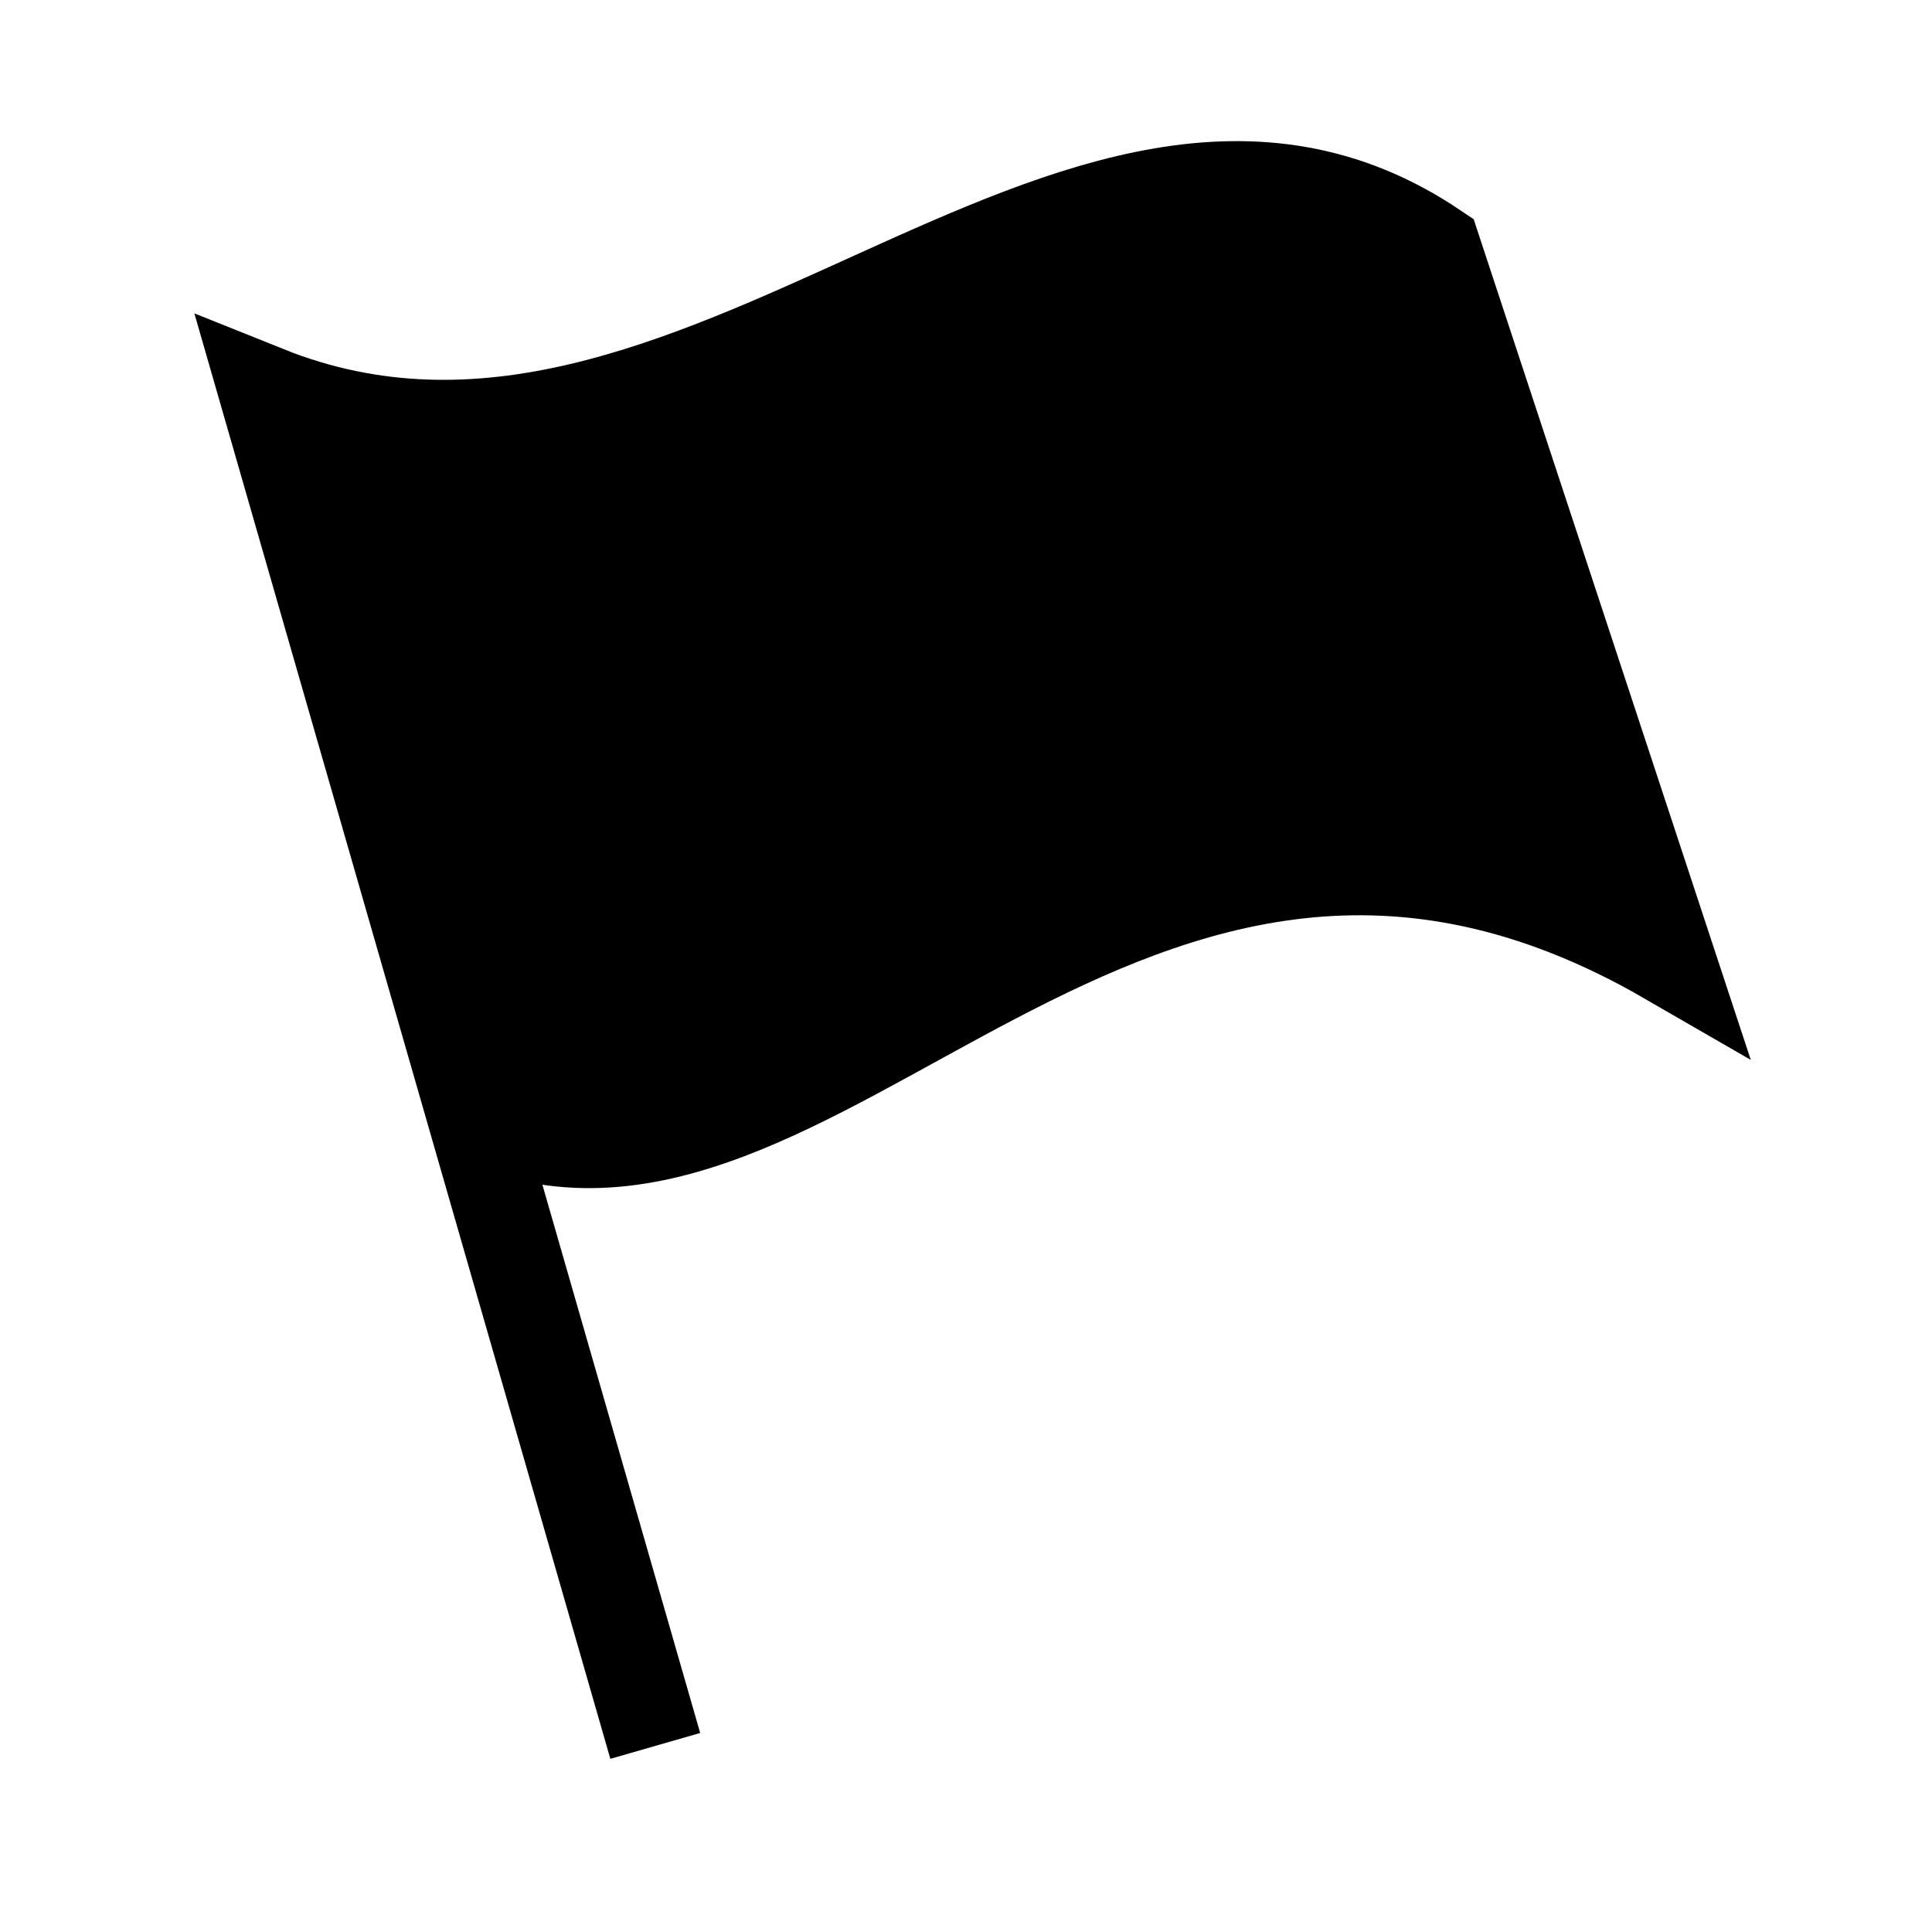
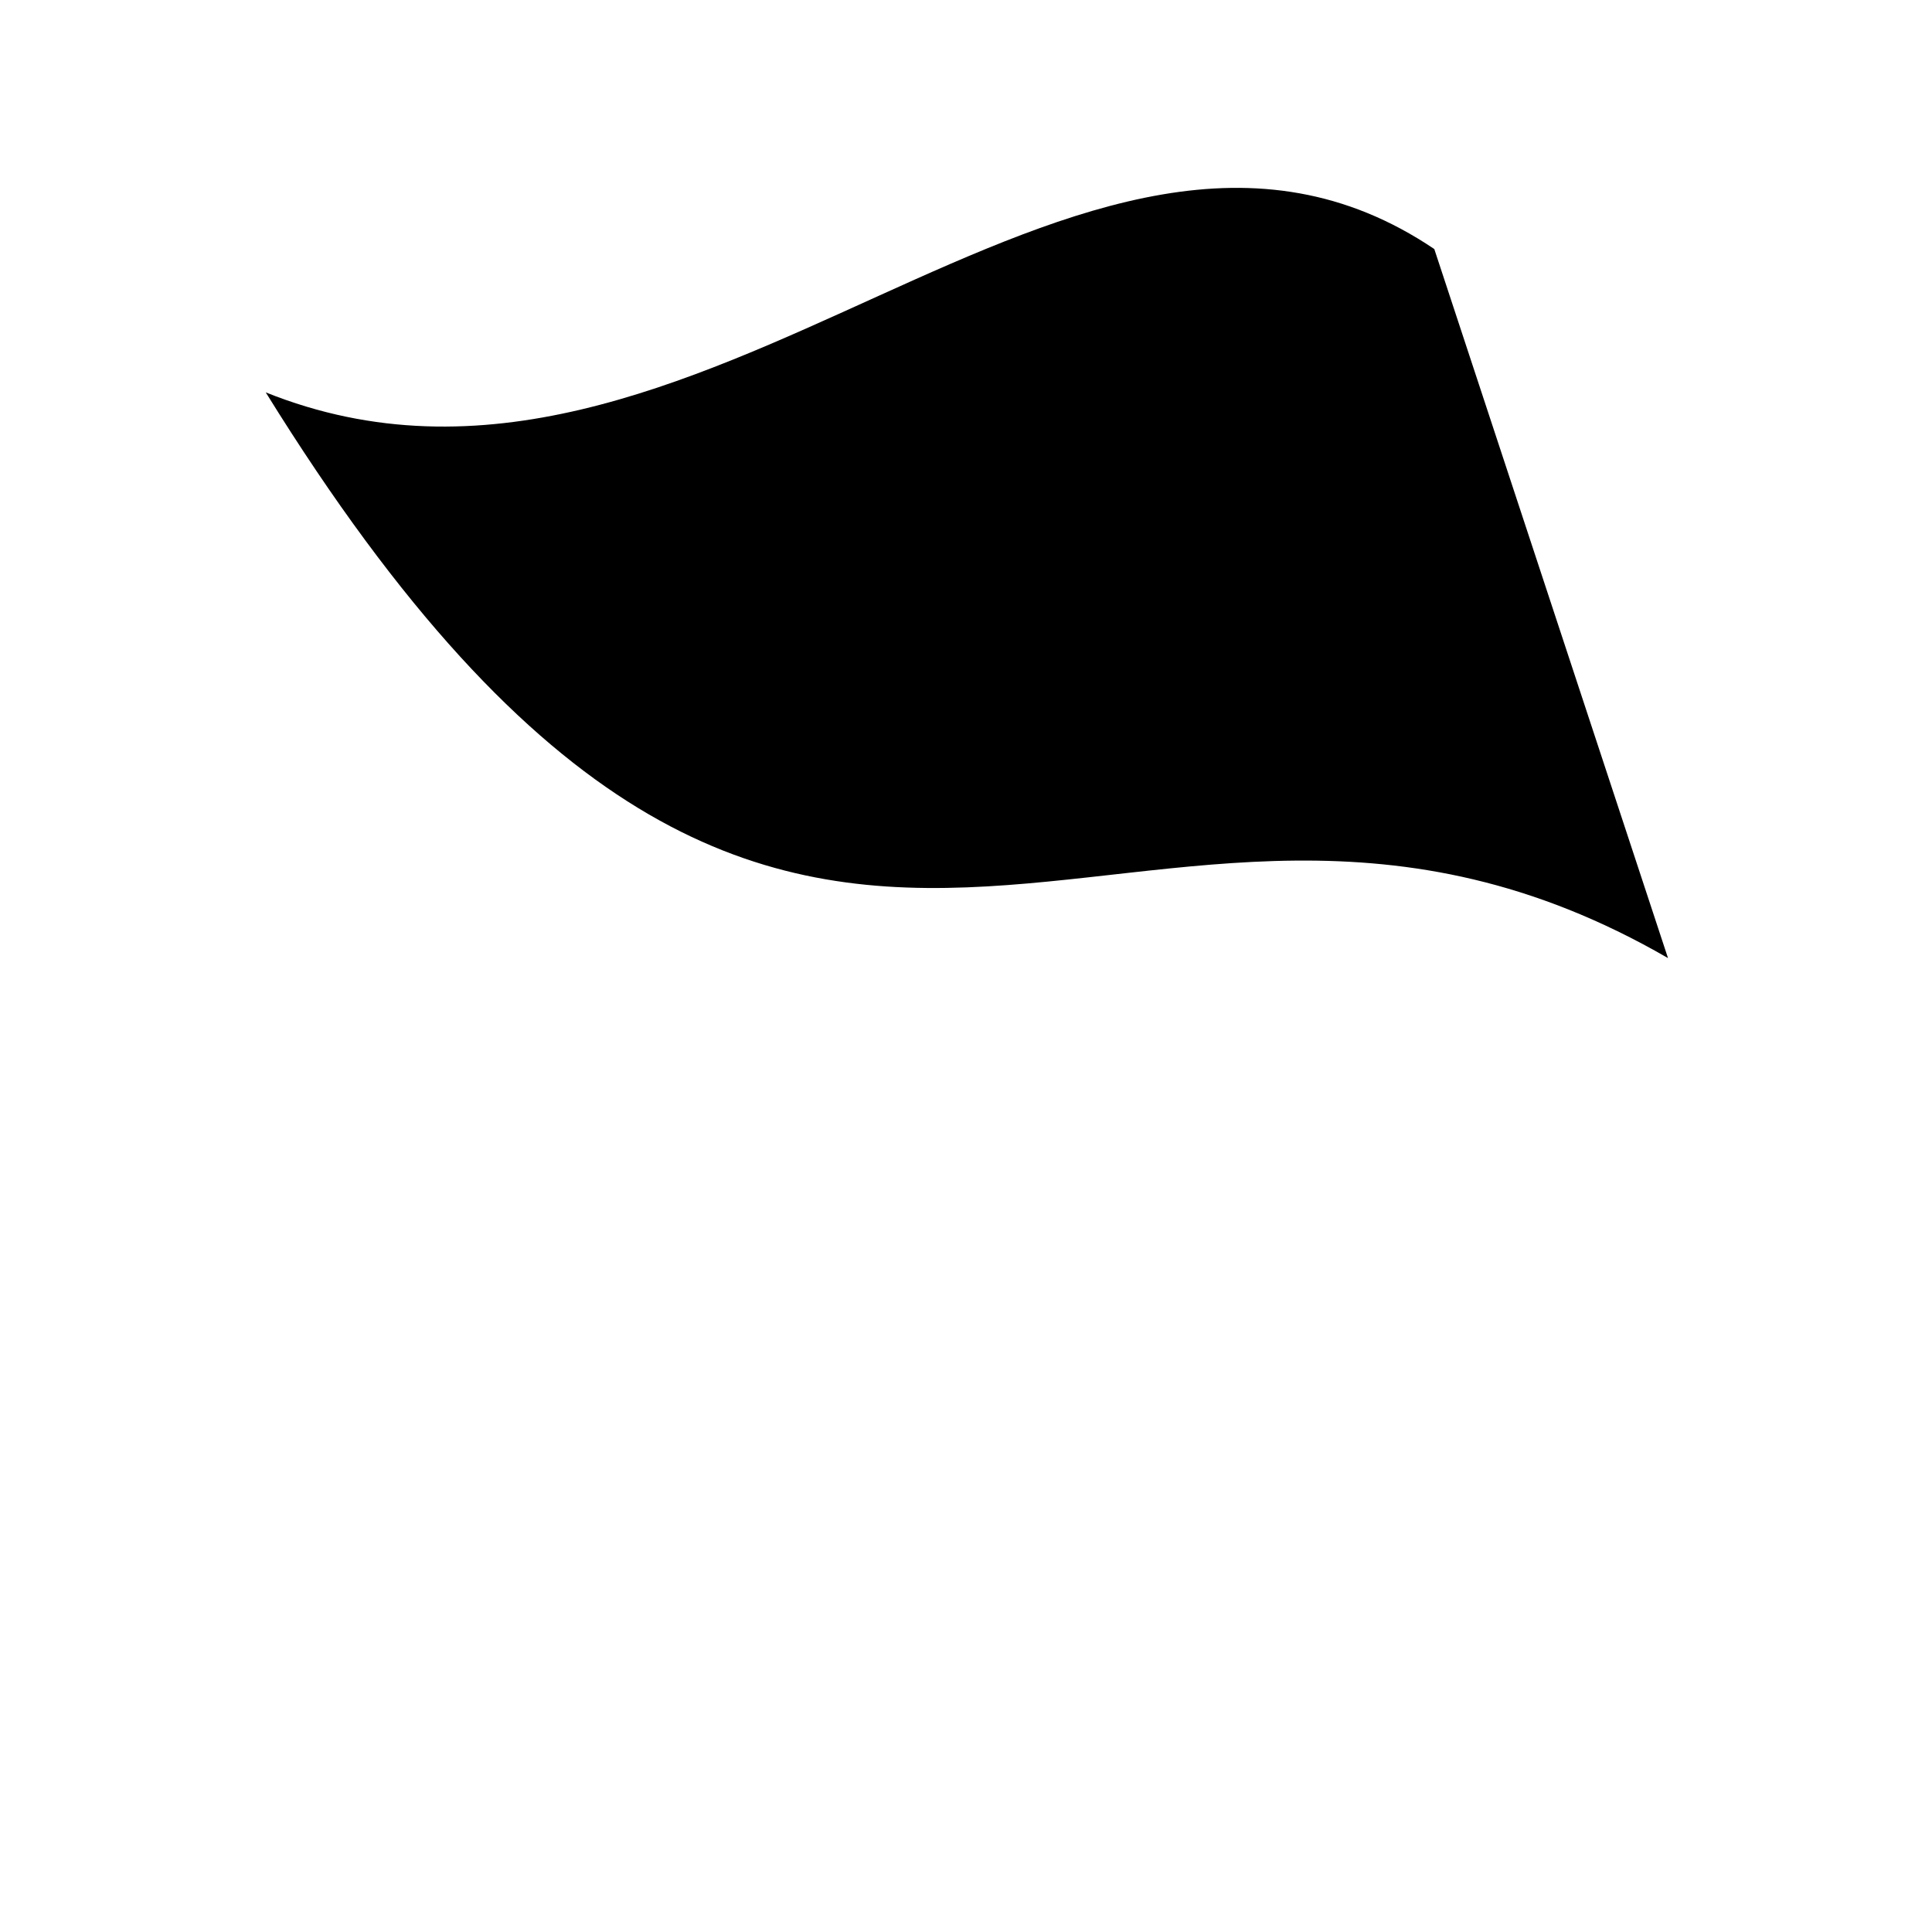
<svg xmlns="http://www.w3.org/2000/svg" width="31" height="31" viewBox="0 0 31 31" fill="none">
-   <path d="M26.764 15.373L23.014 3.996C17.294 0.139 11.218 9.085 4.264 6.296L7.604 17.901C13.014 20.43 18.014 10.316 26.764 15.373Z" fill="black" />
-   <path d="M7.604 17.901C13.014 20.43 18.014 10.316 26.764 15.373L23.014 3.996C17.294 0.139 11.218 9.085 4.264 6.296L10.514 28.014" stroke="black" stroke-width="1.5" />
+   <path d="M26.764 15.373L23.014 3.996C17.294 0.139 11.218 9.085 4.264 6.296C13.014 20.43 18.014 10.316 26.764 15.373Z" fill="black" />
</svg>